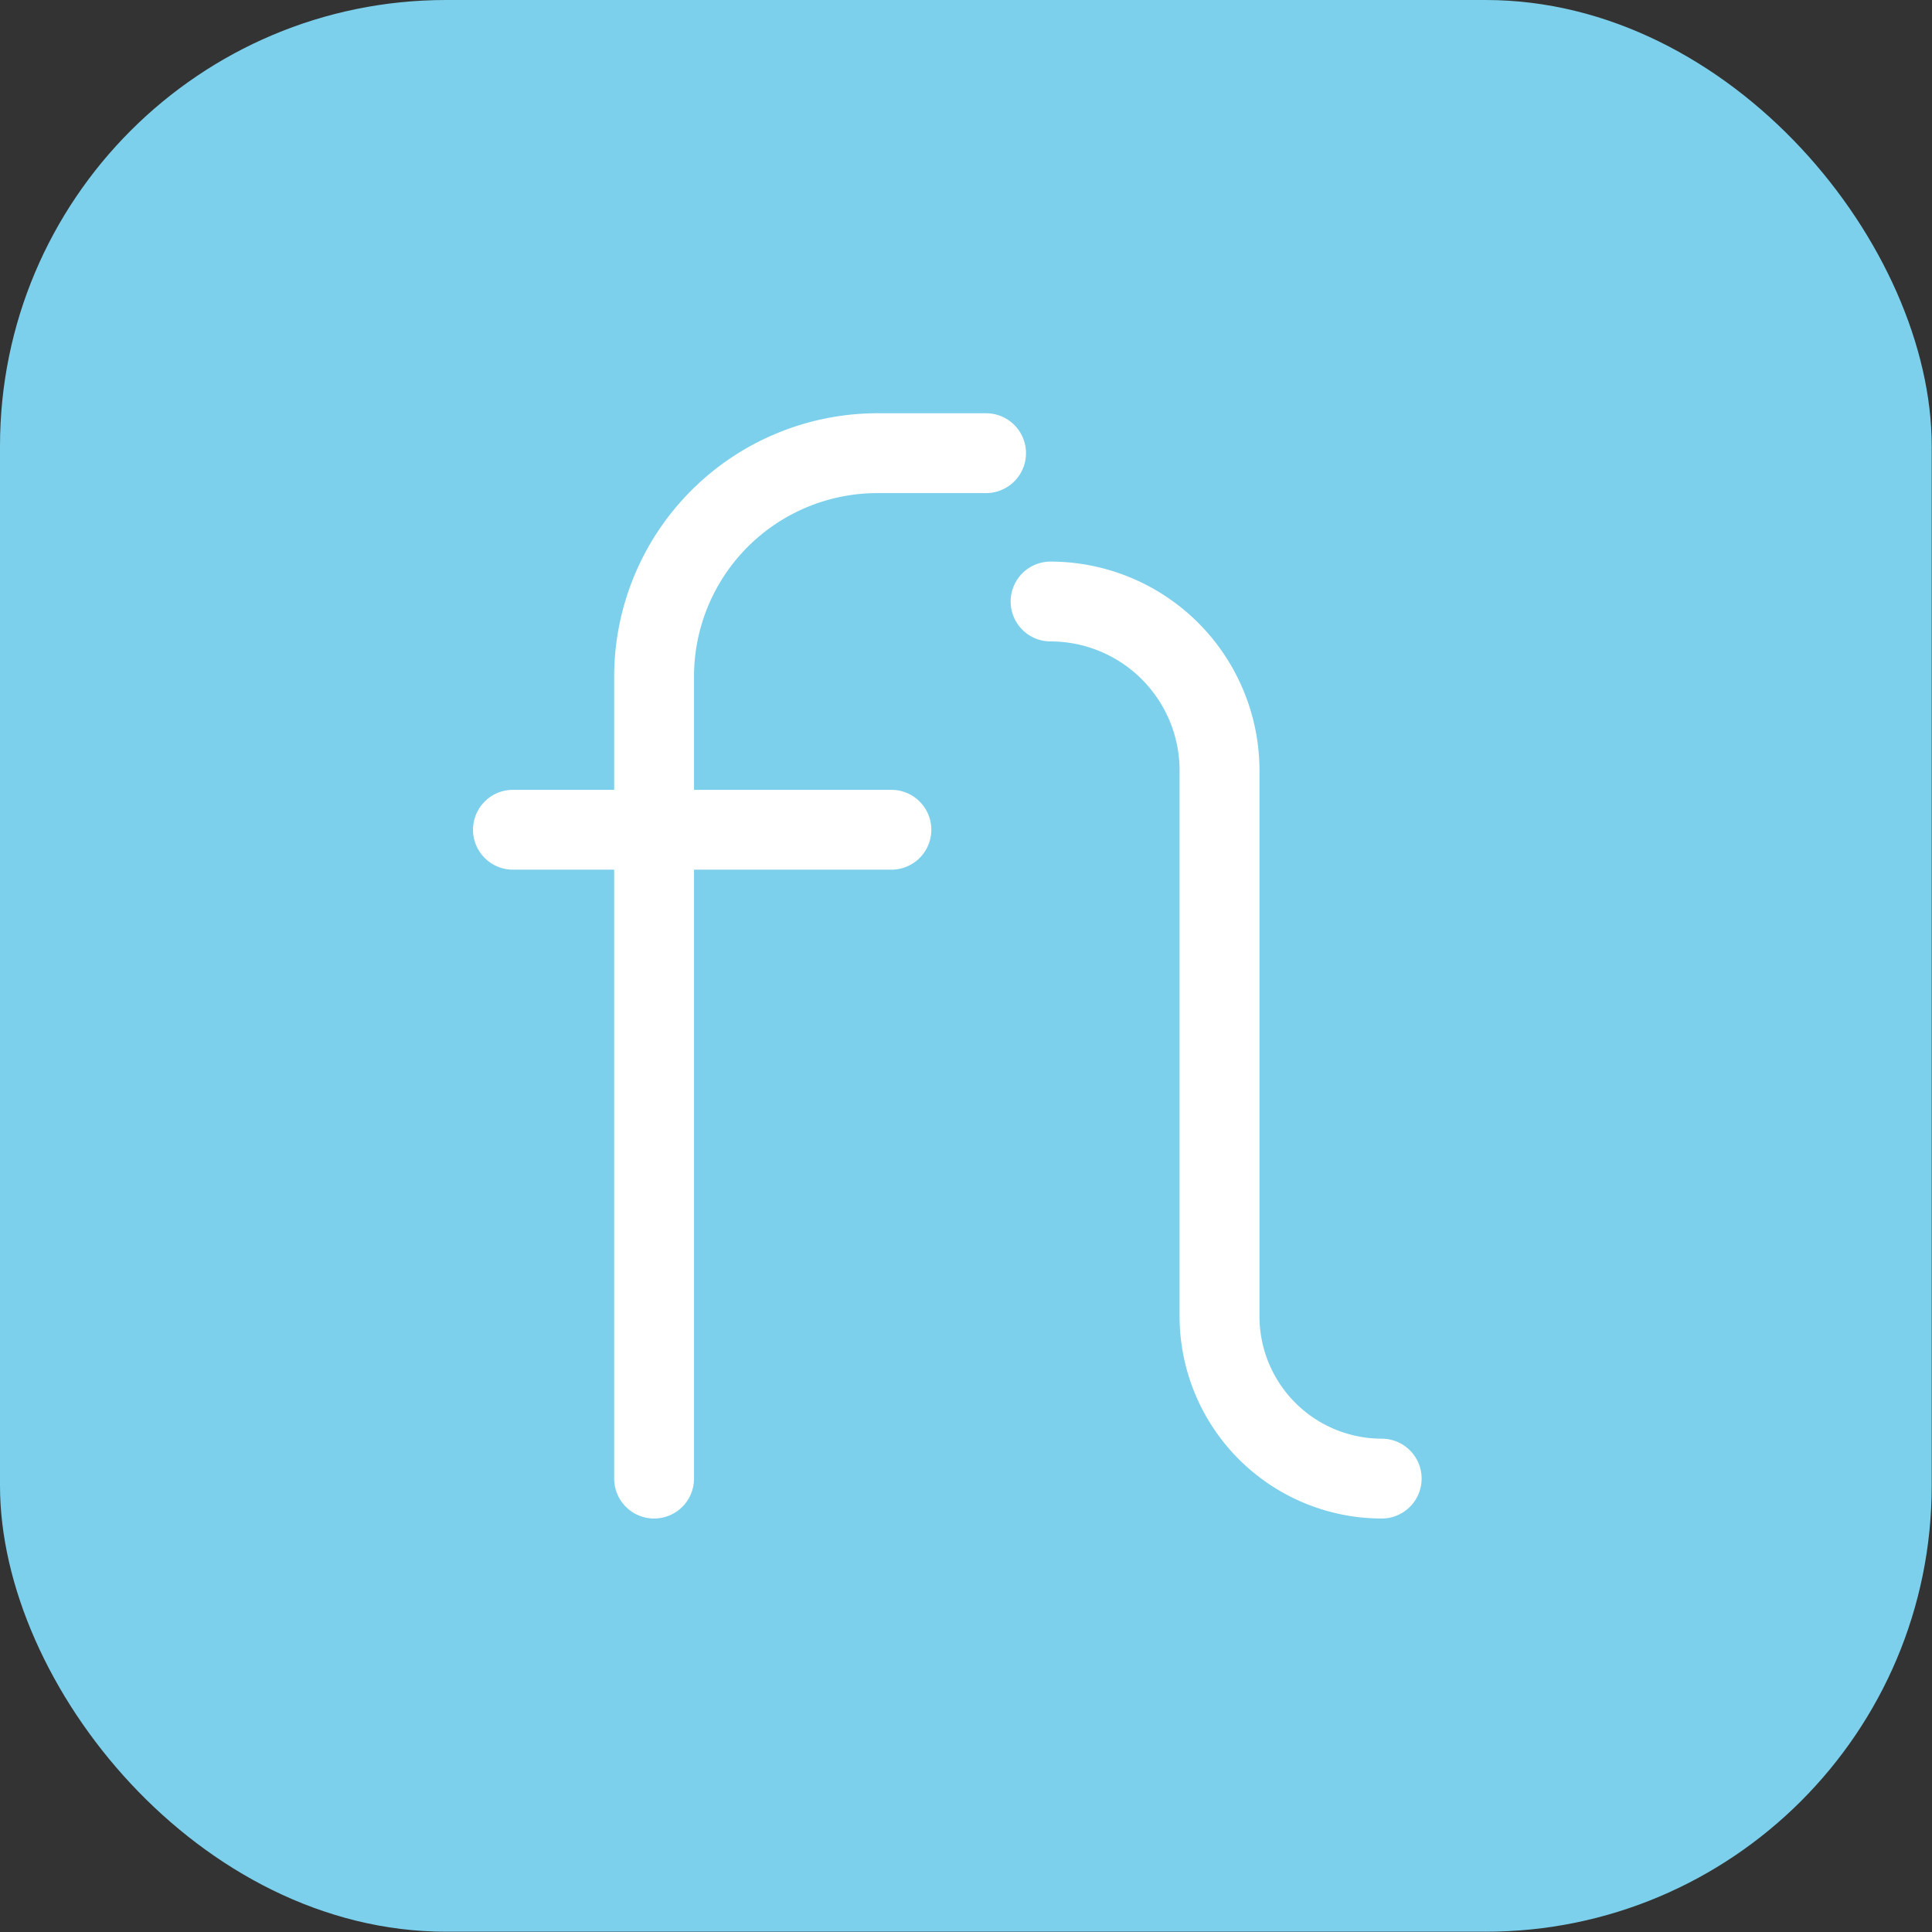
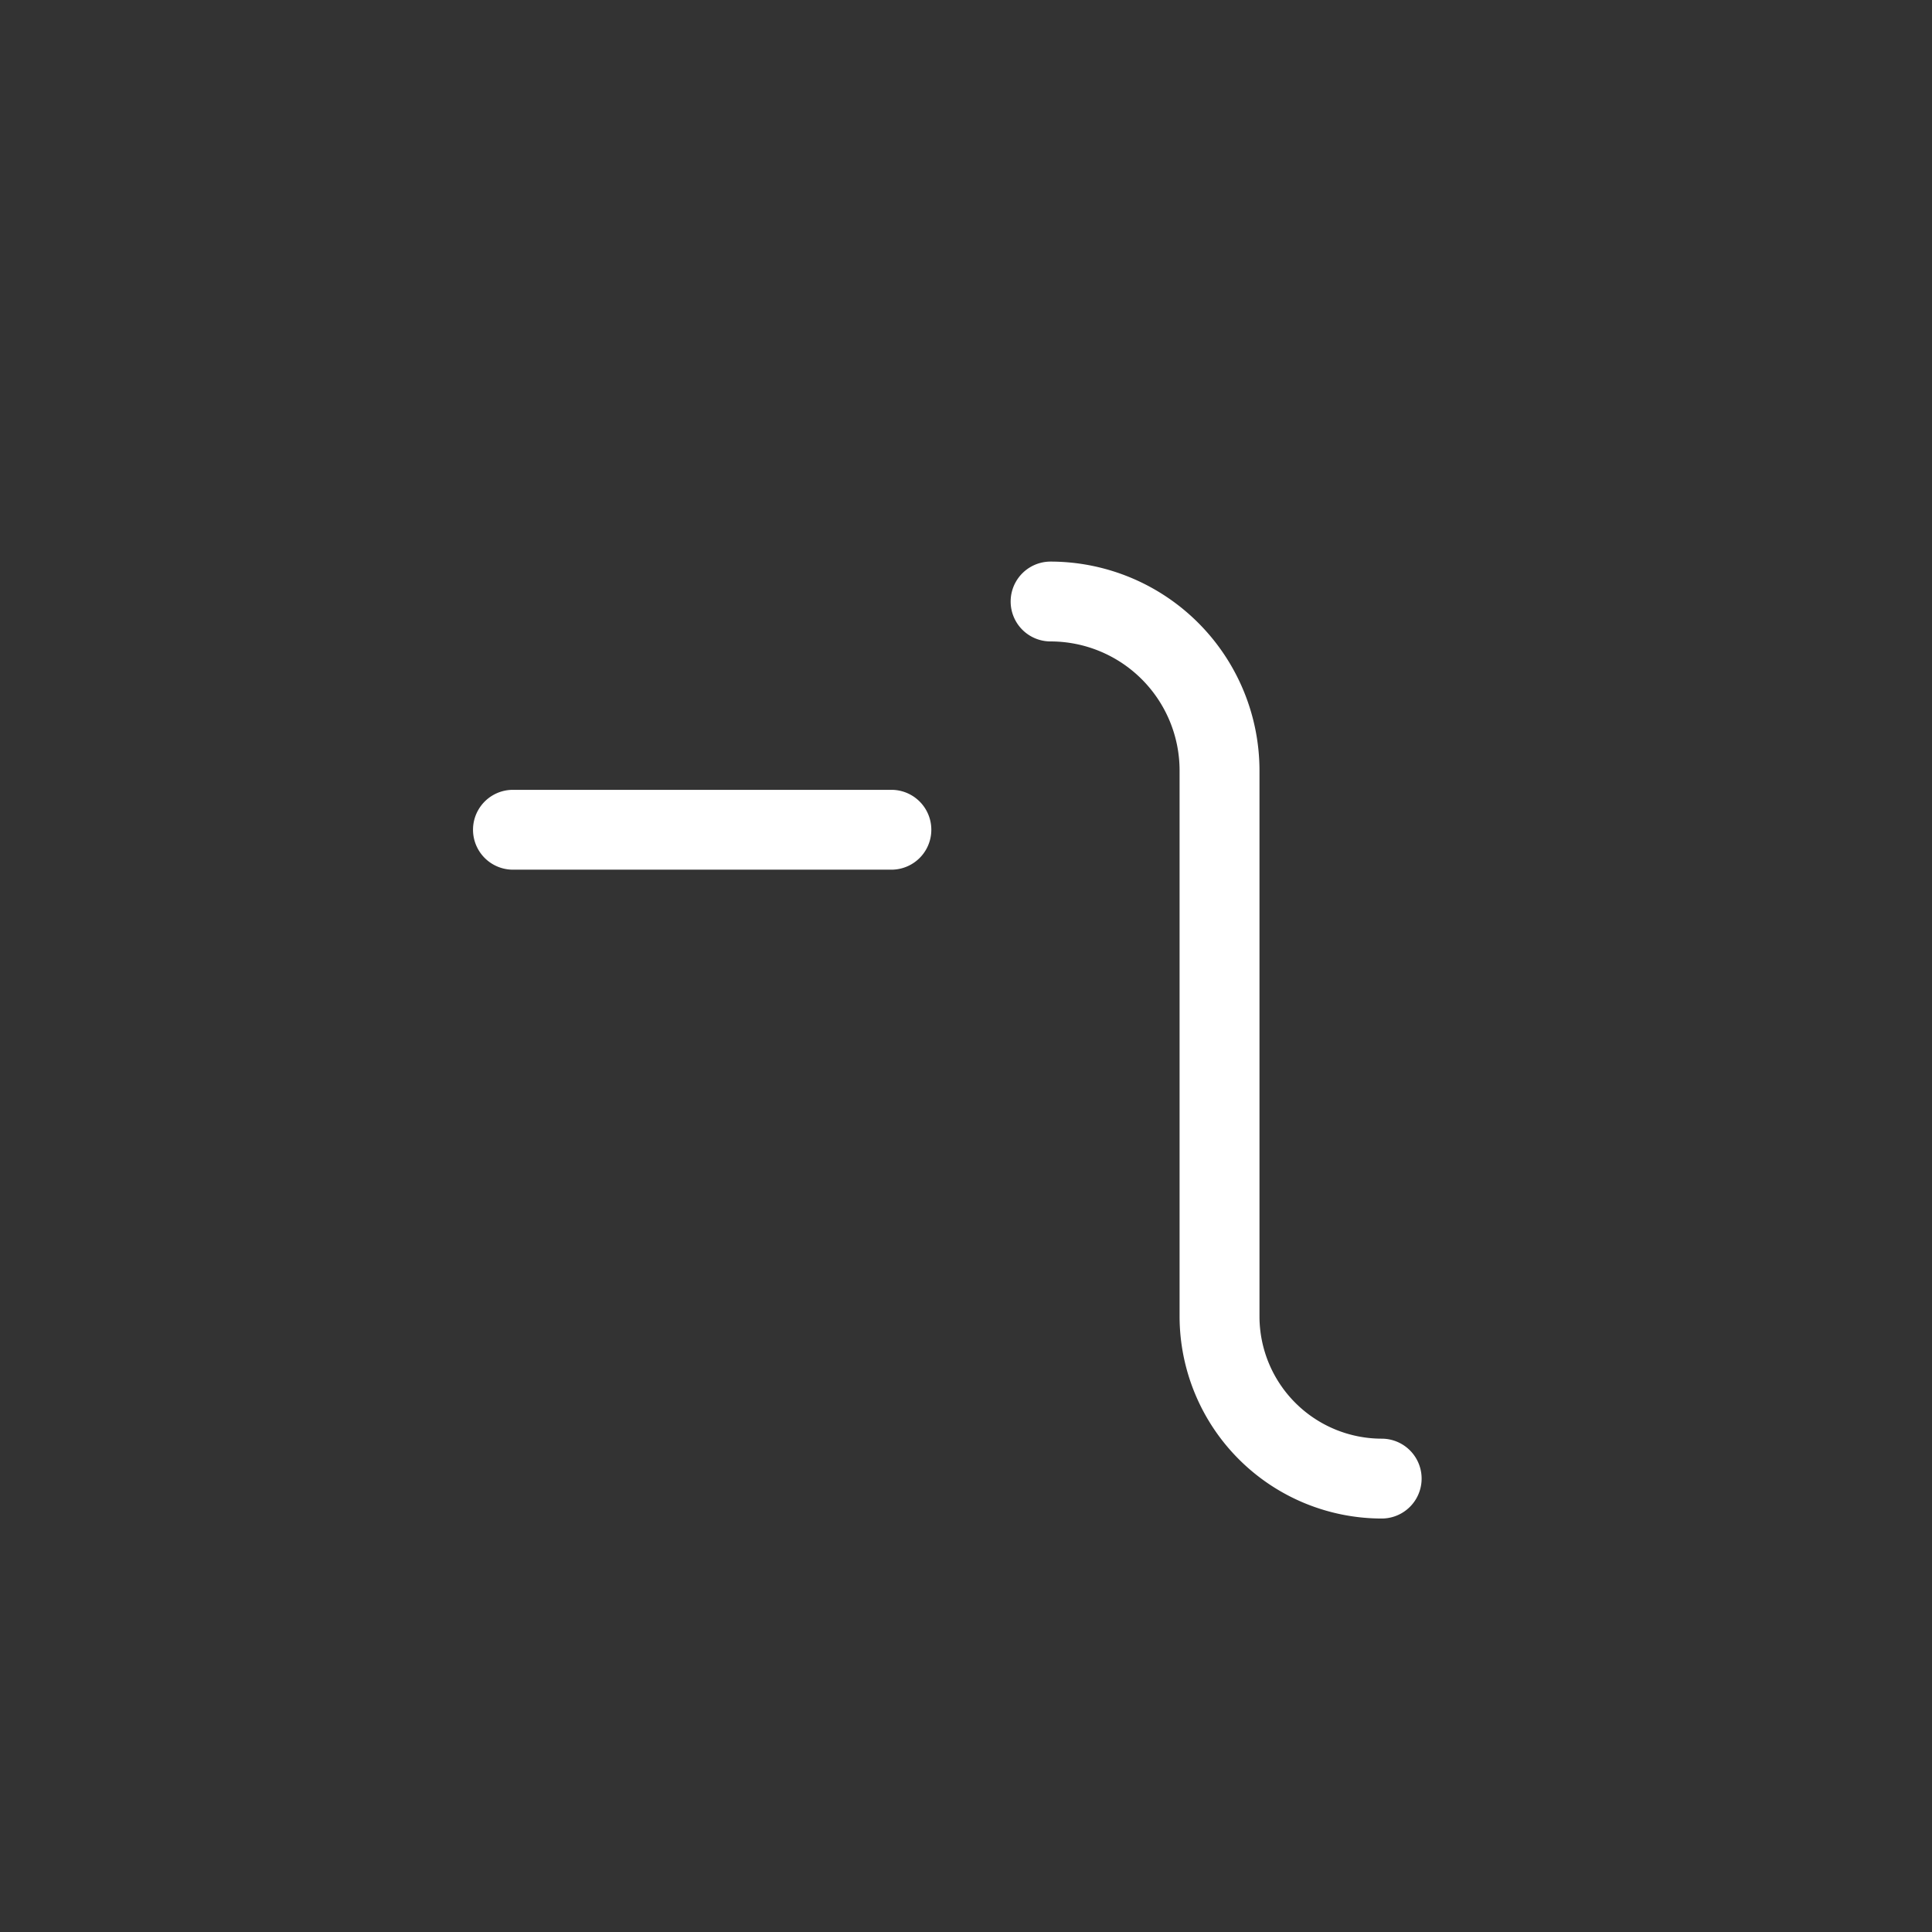
<svg xmlns="http://www.w3.org/2000/svg" id="Layer_1" data-name="Layer 1" viewBox="0 0 338.76 338.76">
  <rect x="0" y="0" width="338.76" height="338.76" fill="#333333" stroke="none" />
  <defs>
    <style>.cls-2{fill:#fff}</style>
  </defs>
-   <rect width="338.71" height="338.71" rx="78.22" style="fill:#7cd0eb" />
-   <path class="cls-2" d="M114.69 266.26a7 7 0 0 1-7-7V118.6a46.2 46.2 0 0 1 46.15-46.14h19.06a7 7 0 0 1 0 14h-19.07a32.17 32.17 0 0 0-32.14 32.13v140.66a7 7 0 0 1-7 7.01Z" />
  <path class="cls-2" d="M156.3 152.49H89.94a7 7 0 0 1 0-14h66.36a7 7 0 1 1 0 14ZM242.27 266.26a35.48 35.48 0 0 1-35.44-35.45v-95.72a22.64 22.64 0 0 0-22.62-22.62 7 7 0 0 1 0-14 36.67 36.67 0 0 1 36.63 36.63v95.72a21.46 21.46 0 0 0 21.43 21.44 7 7 0 1 1 0 14Z" />
</svg>